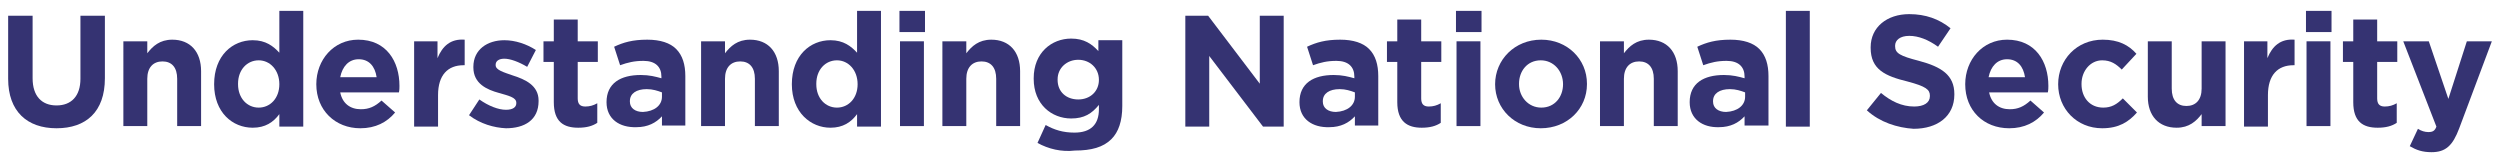
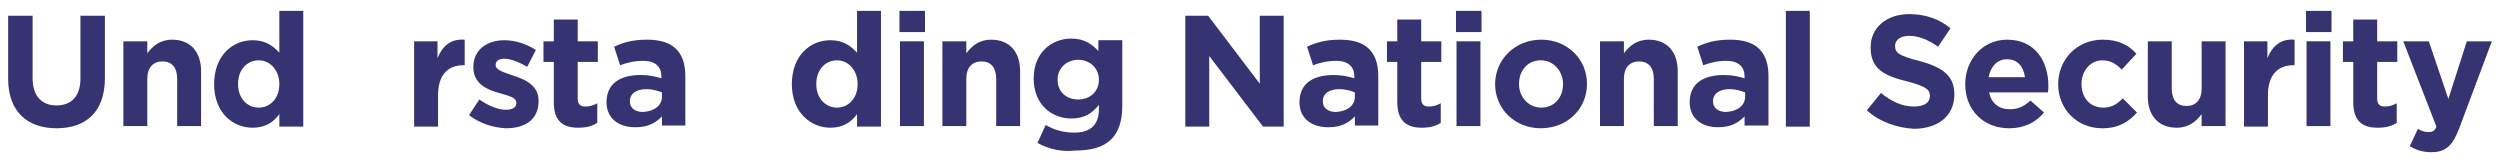
<svg xmlns="http://www.w3.org/2000/svg" version="1.1" id="Layer_1" x="0px" y="0px" viewBox="0 0 460 30" style="enable-background:new 0 0 460 30;" xml:space="preserve">
  <style type="text/css">
	.st0{fill:#353372;}
</style>
  <g>
    <path class="st0" d="M1.5,14.5V2.9H6v11.5c0,3.3,1.7,5,4.4,5c2.7,0,4.4-1.7,4.4-4.9V2.9h4.5v11.5c0,6.2-3.5,9.2-8.9,9.2   S1.5,20.5,1.5,14.5z" />
    <path class="st0" d="M22.7,7.6h4.4v2.2c1-1.3,2.3-2.5,4.6-2.5c3.3,0,5.3,2.2,5.3,5.8v10.1h-4.4v-8.7c0-2.1-1-3.2-2.7-3.2   c-1.7,0-2.8,1.1-2.8,3.2v8.7h-4.4V7.6z" />
    <path class="st0" d="M39.4,15.5L39.4,15.5c0-5.3,3.4-8.1,7.1-8.1c2.4,0,3.8,1.1,4.9,2.3V2h4.4v21.3h-4.4V21   c-1.1,1.5-2.6,2.5-4.9,2.5C42.8,23.5,39.4,20.7,39.4,15.5z M51.4,15.5L51.4,15.5c0-2.6-1.7-4.4-3.8-4.4c-2.1,0-3.8,1.7-3.8,4.3v0.1   c0,2.6,1.7,4.3,3.8,4.3C49.7,19.8,51.4,18.1,51.4,15.5z" />
-     <path class="st0" d="M58.2,15.5L58.2,15.5c0-4.5,3.2-8.2,7.7-8.2c5.2,0,7.6,4,7.6,8.5c0,0.3,0,0.8-0.1,1.2H62.6   c0.4,2,1.8,3.1,3.8,3.1c1.5,0,2.6-0.5,3.8-1.6l2.5,2.2c-1.5,1.8-3.6,2.9-6.4,2.9C61.7,23.6,58.2,20.3,58.2,15.5z M69.3,14.2   c-0.3-2-1.4-3.3-3.3-3.3c-1.8,0-3,1.3-3.4,3.3H69.3z" />
    <path class="st0" d="M76.1,7.6h4.4v3.1c0.9-2.2,2.4-3.6,5-3.4V12h-0.2c-2.9,0-4.7,1.8-4.7,5.5v5.8h-4.4V7.6z" />
    <path class="st0" d="M86.3,21.2l1.9-2.9c1.7,1.2,3.5,1.9,4.9,1.9c1.3,0,1.9-0.5,1.9-1.2v-0.1c0-1-1.5-1.3-3.2-1.8   c-2.2-0.6-4.7-1.7-4.7-4.7v-0.1c0-3.2,2.6-4.9,5.7-4.9c2,0,4.1,0.7,5.8,1.8L97,12.3c-1.5-0.9-3.1-1.5-4.2-1.5   c-1.1,0-1.6,0.5-1.6,1.1V12c0,0.9,1.5,1.3,3.2,1.9c2.2,0.7,4.7,1.8,4.7,4.6v0.1c0,3.5-2.6,5-6,5C90.9,23.5,88.4,22.8,86.3,21.2z" />
    <path class="st0" d="M101.9,18.8v-7.4H100V7.6h1.9v-4h4.4v4h3.7v3.8h-3.7v6.7c0,1,0.4,1.5,1.4,1.5c0.8,0,1.5-0.2,2.2-0.6v3.6   c-0.9,0.6-2,0.9-3.5,0.9C103.7,23.5,101.9,22.4,101.9,18.8z" />
    <path class="st0" d="M111.6,18.8L111.6,18.8c0-3.5,2.6-5,6.3-5c1.6,0,2.7,0.3,3.8,0.6v-0.3c0-1.8-1.1-2.9-3.3-2.9   c-1.7,0-2.9,0.3-4.3,0.8l-1.1-3.4c1.7-0.8,3.4-1.3,6.1-1.3c2.4,0,4.2,0.6,5.3,1.7c1.2,1.2,1.7,2.9,1.7,5v9.1h-4.3v-1.7   c-1.1,1.2-2.6,2-4.7,2C114,23.5,111.6,21.9,111.6,18.8z M121.8,17.8V17c-0.8-0.3-1.7-0.6-2.8-0.6c-1.9,0-3.1,0.8-3.1,2.2v0.1   c0,1.2,1,1.9,2.4,1.9C120.4,20.5,121.8,19.4,121.8,17.8z" />
-     <path class="st0" d="M129,7.6h4.4v2.2c1-1.3,2.3-2.5,4.6-2.5c3.3,0,5.3,2.2,5.3,5.8v10.1h-4.4v-8.7c0-2.1-1-3.2-2.7-3.2   c-1.7,0-2.8,1.1-2.8,3.2v8.7H129V7.6z" />
    <path class="st0" d="M145.7,15.5L145.7,15.5c0-5.3,3.4-8.1,7.1-8.1c2.4,0,3.8,1.1,4.9,2.3V2h4.4v21.3h-4.4V21   c-1.1,1.5-2.6,2.5-4.9,2.5C149.2,23.5,145.7,20.7,145.7,15.5z M157.8,15.5L157.8,15.5c0-2.6-1.7-4.4-3.8-4.4s-3.8,1.7-3.8,4.3v0.1   c0,2.6,1.7,4.3,3.8,4.3S157.8,18.1,157.8,15.5z" />
    <path class="st0" d="M165.5,2h4.7v3.9h-4.7V2z M165.6,7.6h4.4v15.6h-4.4V7.6z" />
    <path class="st0" d="M173.4,7.6h4.4v2.2c1-1.3,2.3-2.5,4.6-2.5c3.3,0,5.3,2.2,5.3,5.8v10.1h-4.4v-8.7c0-2.1-1-3.2-2.7-3.2   c-1.7,0-2.8,1.1-2.8,3.2v8.7h-4.4V7.6z" />
    <path class="st0" d="M190.9,26.3l1.5-3.3c1.6,0.9,3.2,1.4,5.3,1.4c3,0,4.5-1.5,4.5-4.3v-0.8c-1.3,1.6-2.7,2.5-5.1,2.5   c-3.6,0-6.9-2.6-6.9-7.3v-0.1c0-4.7,3.3-7.3,6.9-7.3c2.4,0,3.8,1,5,2.3v-2h4.4v12.1c0,2.8-0.7,4.8-2,6.1c-1.5,1.5-3.7,2.1-6.7,2.1   C195.3,28,192.9,27.4,190.9,26.3z M202.2,14.7L202.2,14.7c0-2.2-1.7-3.7-3.8-3.7s-3.8,1.5-3.8,3.6v0.1c0,2.2,1.6,3.6,3.8,3.6   S202.2,16.8,202.2,14.7z" />
    <path class="st0" d="M218.2,2.9h4.1l9.5,12.5V2.9h4.4v20.4h-3.8l-9.9-13v13h-4.4V2.9z" />
    <path class="st0" d="M239.1,18.8L239.1,18.8c0-3.5,2.6-5,6.3-5c1.6,0,2.7,0.3,3.8,0.6v-0.3c0-1.8-1.1-2.9-3.3-2.9   c-1.7,0-2.9,0.3-4.3,0.8l-1.1-3.4c1.7-0.8,3.4-1.3,6.1-1.3c2.4,0,4.2,0.6,5.3,1.7c1.2,1.2,1.7,2.9,1.7,5v9.1h-4.3v-1.7   c-1.1,1.2-2.6,2-4.7,2C241.5,23.5,239.1,21.9,239.1,18.8z M249.3,17.8V17c-0.8-0.3-1.7-0.6-2.8-0.6c-1.9,0-3.1,0.8-3.1,2.2v0.1   c0,1.2,1,1.9,2.4,1.9C247.9,20.5,249.3,19.4,249.3,17.8z" />
    <path class="st0" d="M257.1,18.8v-7.4h-1.9V7.6h1.9v-4h4.4v4h3.7v3.8h-3.7v6.7c0,1,0.4,1.5,1.4,1.5c0.8,0,1.5-0.2,2.2-0.6v3.6   c-0.9,0.6-2,0.9-3.5,0.9C259,23.5,257.1,22.4,257.1,18.8z" />
    <path class="st0" d="M267.9,2h4.7v3.9h-4.7V2z M268,7.6h4.4v15.6H268V7.6z" />
    <path class="st0" d="M275.1,15.5L275.1,15.5c0-4.5,3.6-8.2,8.5-8.2c4.8,0,8.4,3.6,8.4,8.1v0.1c0,4.5-3.6,8.1-8.5,8.1   C278.7,23.6,275.1,20,275.1,15.5z M287.6,15.5L287.6,15.5c0-2.4-1.7-4.4-4.1-4.4c-2.5,0-4,2-4,4.3v0.1c0,2.3,1.7,4.3,4.1,4.3   C286.1,19.8,287.6,17.8,287.6,15.5z" />
    <path class="st0" d="M294.4,7.6h4.4v2.2c1-1.3,2.3-2.5,4.6-2.5c3.3,0,5.3,2.2,5.3,5.8v10.1h-4.4v-8.7c0-2.1-1-3.2-2.7-3.2   c-1.7,0-2.8,1.1-2.8,3.2v8.7h-4.4V7.6z" />
    <path class="st0" d="M310.9,18.8L310.9,18.8c0-3.5,2.6-5,6.3-5c1.6,0,2.7,0.3,3.8,0.6v-0.3c0-1.8-1.1-2.9-3.3-2.9   c-1.7,0-2.9,0.3-4.3,0.8l-1.1-3.4c1.7-0.8,3.4-1.3,6.1-1.3c2.4,0,4.2,0.6,5.3,1.7c1.2,1.2,1.7,2.9,1.7,5v9.1H321v-1.7   c-1.1,1.2-2.6,2-4.7,2C313.3,23.5,310.9,21.9,310.9,18.8z M321.1,17.8V17c-0.8-0.3-1.7-0.6-2.8-0.6c-1.9,0-3.1,0.8-3.1,2.2v0.1   c0,1.2,1,1.9,2.4,1.9C319.7,20.5,321.1,19.4,321.1,17.8z" />
    <path class="st0" d="M328.6,2h4.4v21.3h-4.4V2z" />
    <path class="st0" d="M343.5,20.3l2.6-3.2c1.8,1.5,3.8,2.5,6.1,2.5c1.8,0,2.9-0.7,2.9-1.9v-0.1c0-1.1-0.7-1.7-4.1-2.6   c-4.1-1-6.8-2.2-6.8-6.2V8.7c0-3.7,3-6.1,7.1-6.1c3,0,5.5,0.9,7.6,2.6l-2.3,3.4c-1.8-1.3-3.6-2-5.3-2c-1.7,0-2.6,0.8-2.6,1.8v0.1   c0,1.3,0.9,1.8,4.4,2.7c4.1,1.1,6.5,2.6,6.5,6.1v0.1c0,4-3.1,6.3-7.5,6.3C349.1,23.5,345.9,22.5,343.5,20.3z" />
    <path class="st0" d="M361.6,15.5L361.6,15.5c0-4.5,3.2-8.2,7.7-8.2c5.2,0,7.6,4,7.6,8.5c0,0.3,0,0.8-0.1,1.2H366   c0.4,2,1.8,3.1,3.8,3.1c1.5,0,2.6-0.5,3.8-1.6l2.5,2.2c-1.5,1.8-3.6,2.9-6.4,2.9C365,23.6,361.6,20.3,361.6,15.5z M372.6,14.2   c-0.3-2-1.4-3.3-3.3-3.3c-1.8,0-3,1.3-3.4,3.3H372.6z" />
    <path class="st0" d="M378.7,15.5L378.7,15.5c0-4.5,3.4-8.2,8.2-8.2c2.9,0,4.8,1,6.2,2.6l-2.7,2.9c-1-1-2-1.7-3.6-1.7   c-2.2,0-3.8,2-3.8,4.3v0.1c0,2.4,1.5,4.3,4,4.3c1.5,0,2.5-0.6,3.6-1.7l2.6,2.6c-1.5,1.7-3.3,2.9-6.4,2.9   C382.1,23.6,378.7,20,378.7,15.5z" />
    <path class="st0" d="M395.2,17.8V7.6h4.4v8.7c0,2.1,1,3.2,2.7,3.2c1.7,0,2.8-1.1,2.8-3.2V7.6h4.4v15.6h-4.4V21   c-1,1.3-2.3,2.5-4.6,2.5C397.2,23.5,395.2,21.3,395.2,17.8z" />
    <path class="st0" d="M412.8,7.6h4.4v3.1c0.9-2.2,2.4-3.6,5-3.4V12h-0.2c-2.9,0-4.7,1.8-4.7,5.5v5.8h-4.4V7.6z" />
    <path class="st0" d="M424.3,2h4.7v3.9h-4.7V2z M424.4,7.6h4.4v15.6h-4.4V7.6z" />
    <path class="st0" d="M433,18.8v-7.4h-1.9V7.6h1.9v-4h4.4v4h3.7v3.8h-3.7v6.7c0,1,0.4,1.5,1.4,1.5c0.8,0,1.5-0.2,2.2-0.6v3.6   c-0.9,0.6-2,0.9-3.5,0.9C434.8,23.5,433,22.4,433,18.8z" />
    <path class="st0" d="M443.4,26.9l1.5-3.2c0.6,0.4,1.3,0.6,1.9,0.6c0.8,0,1.2-0.2,1.5-1l-6.1-15.7h4.7l3.6,10.6l3.4-10.6h4.6l-6,16   c-1.2,3.2-2.5,4.4-5.1,4.4C445.7,28,444.6,27.6,443.4,26.9z" />
  </g>
</svg>